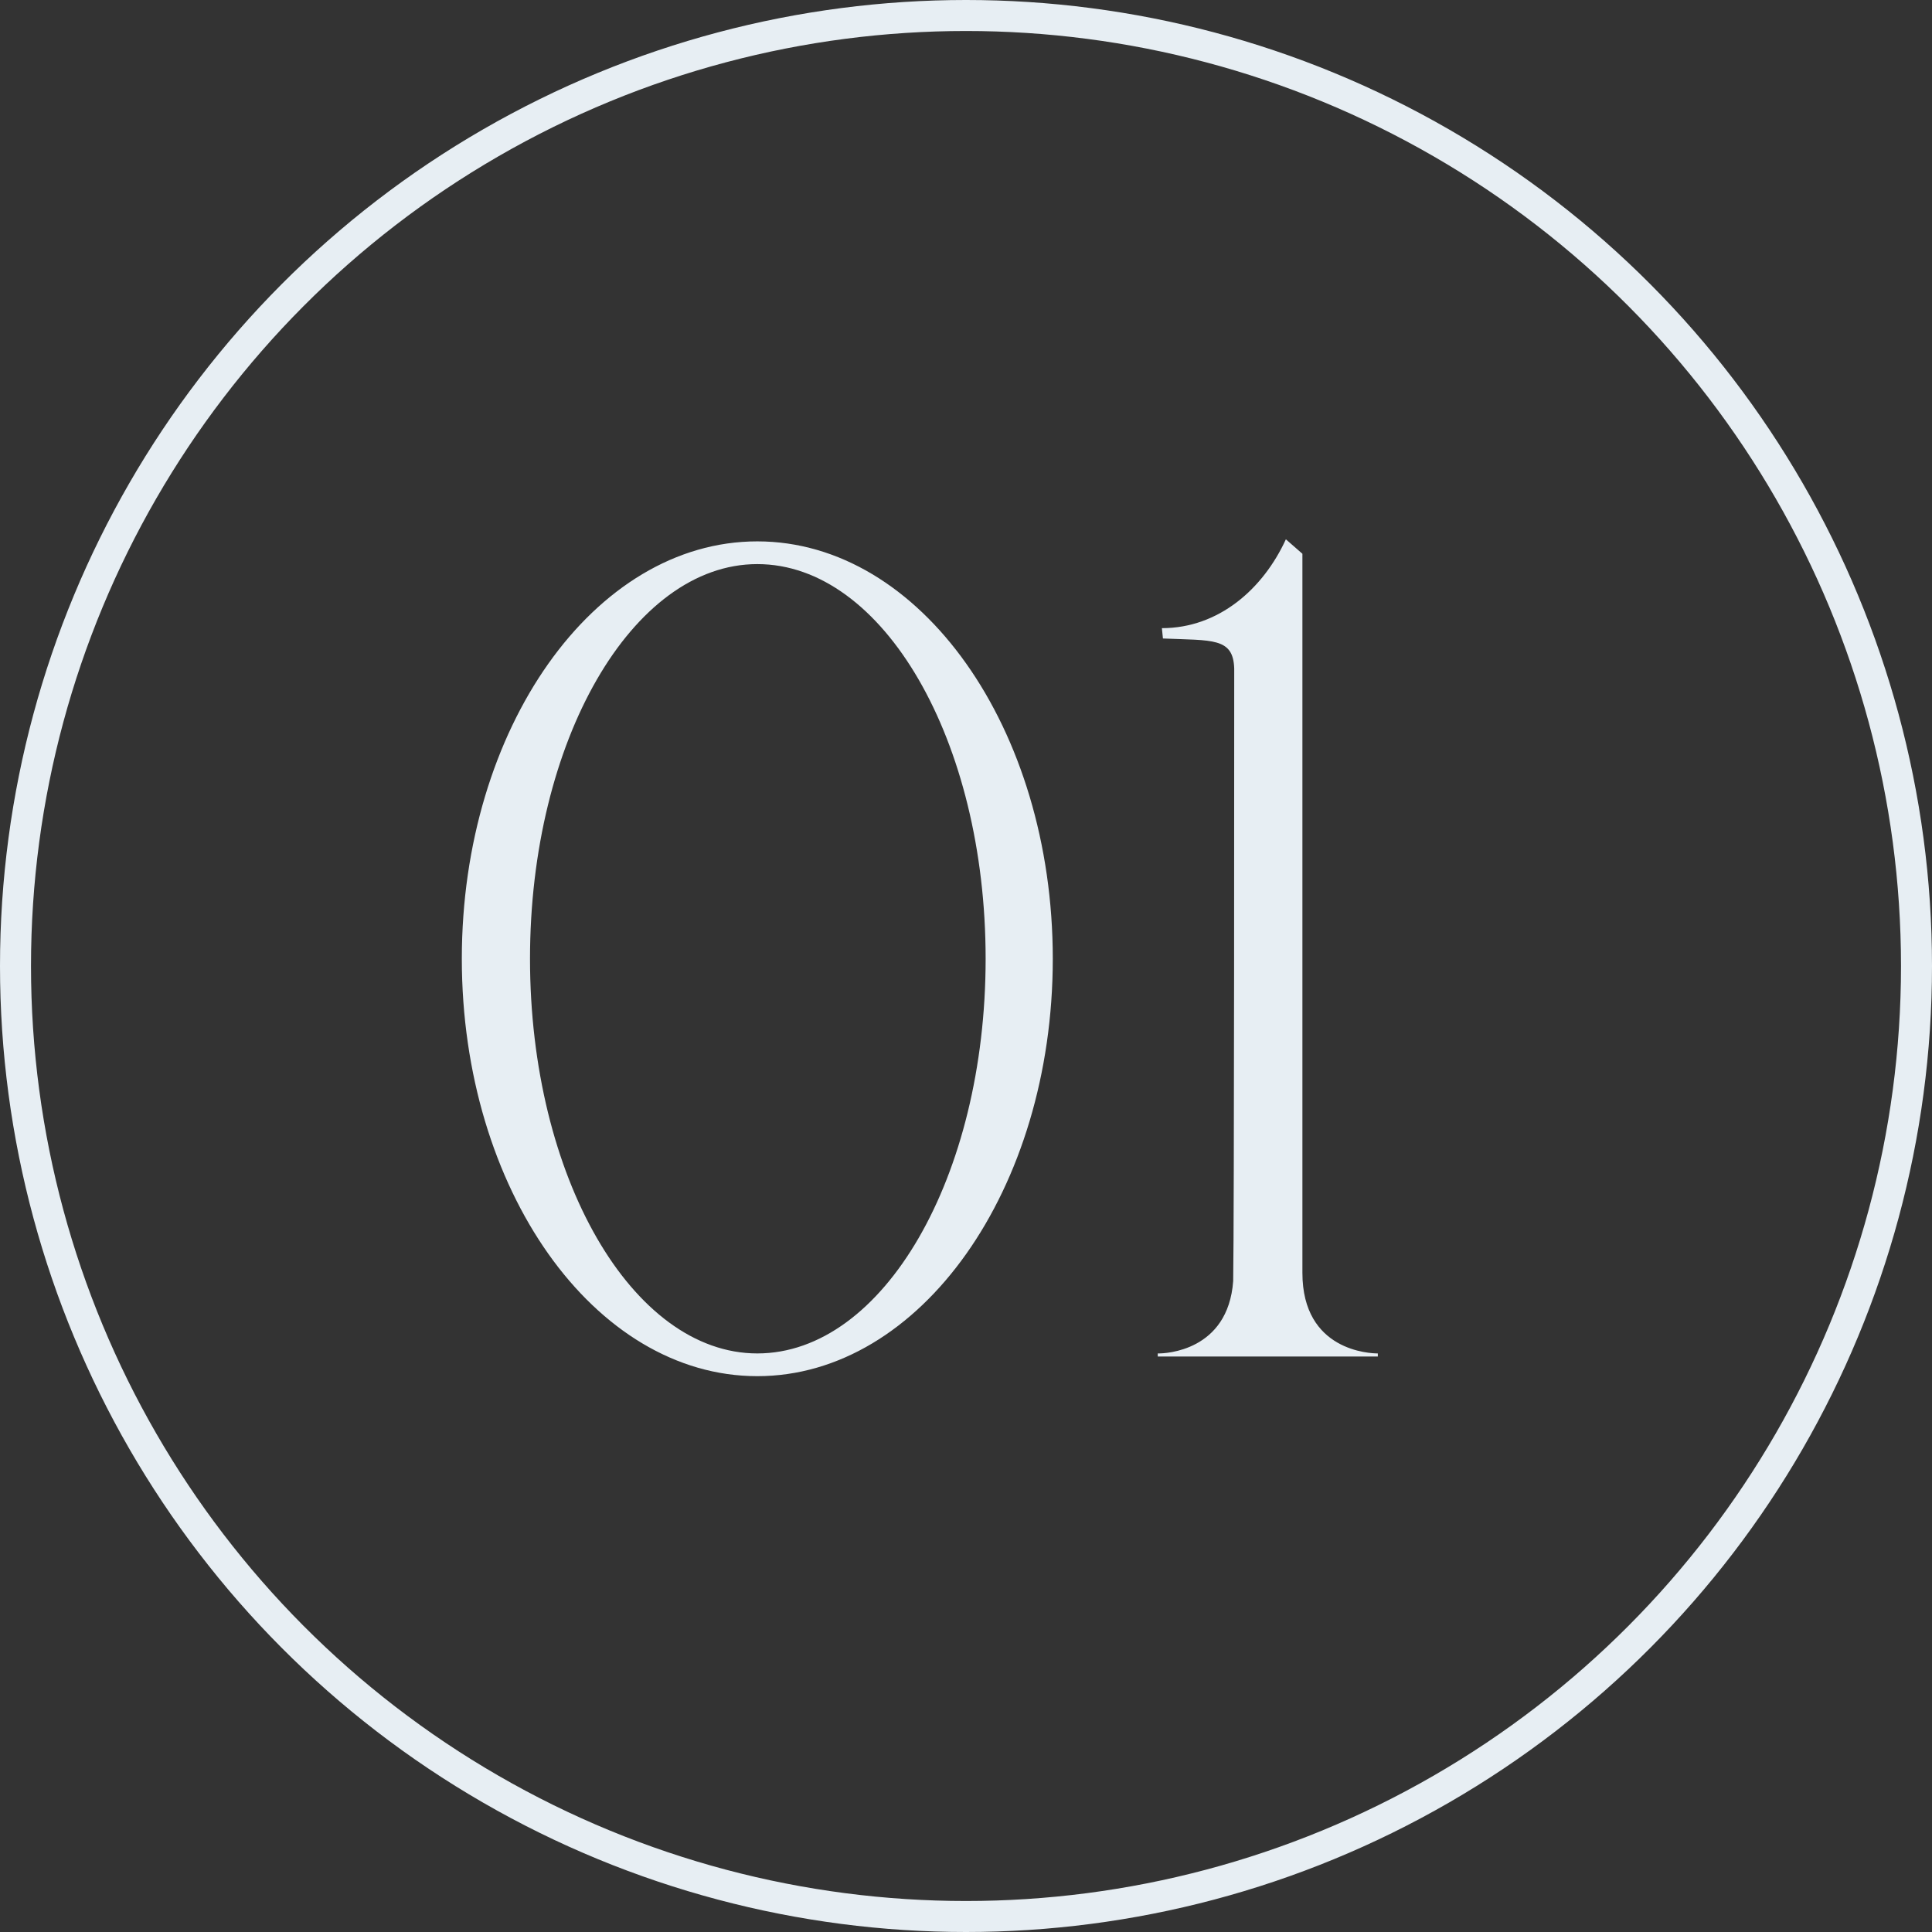
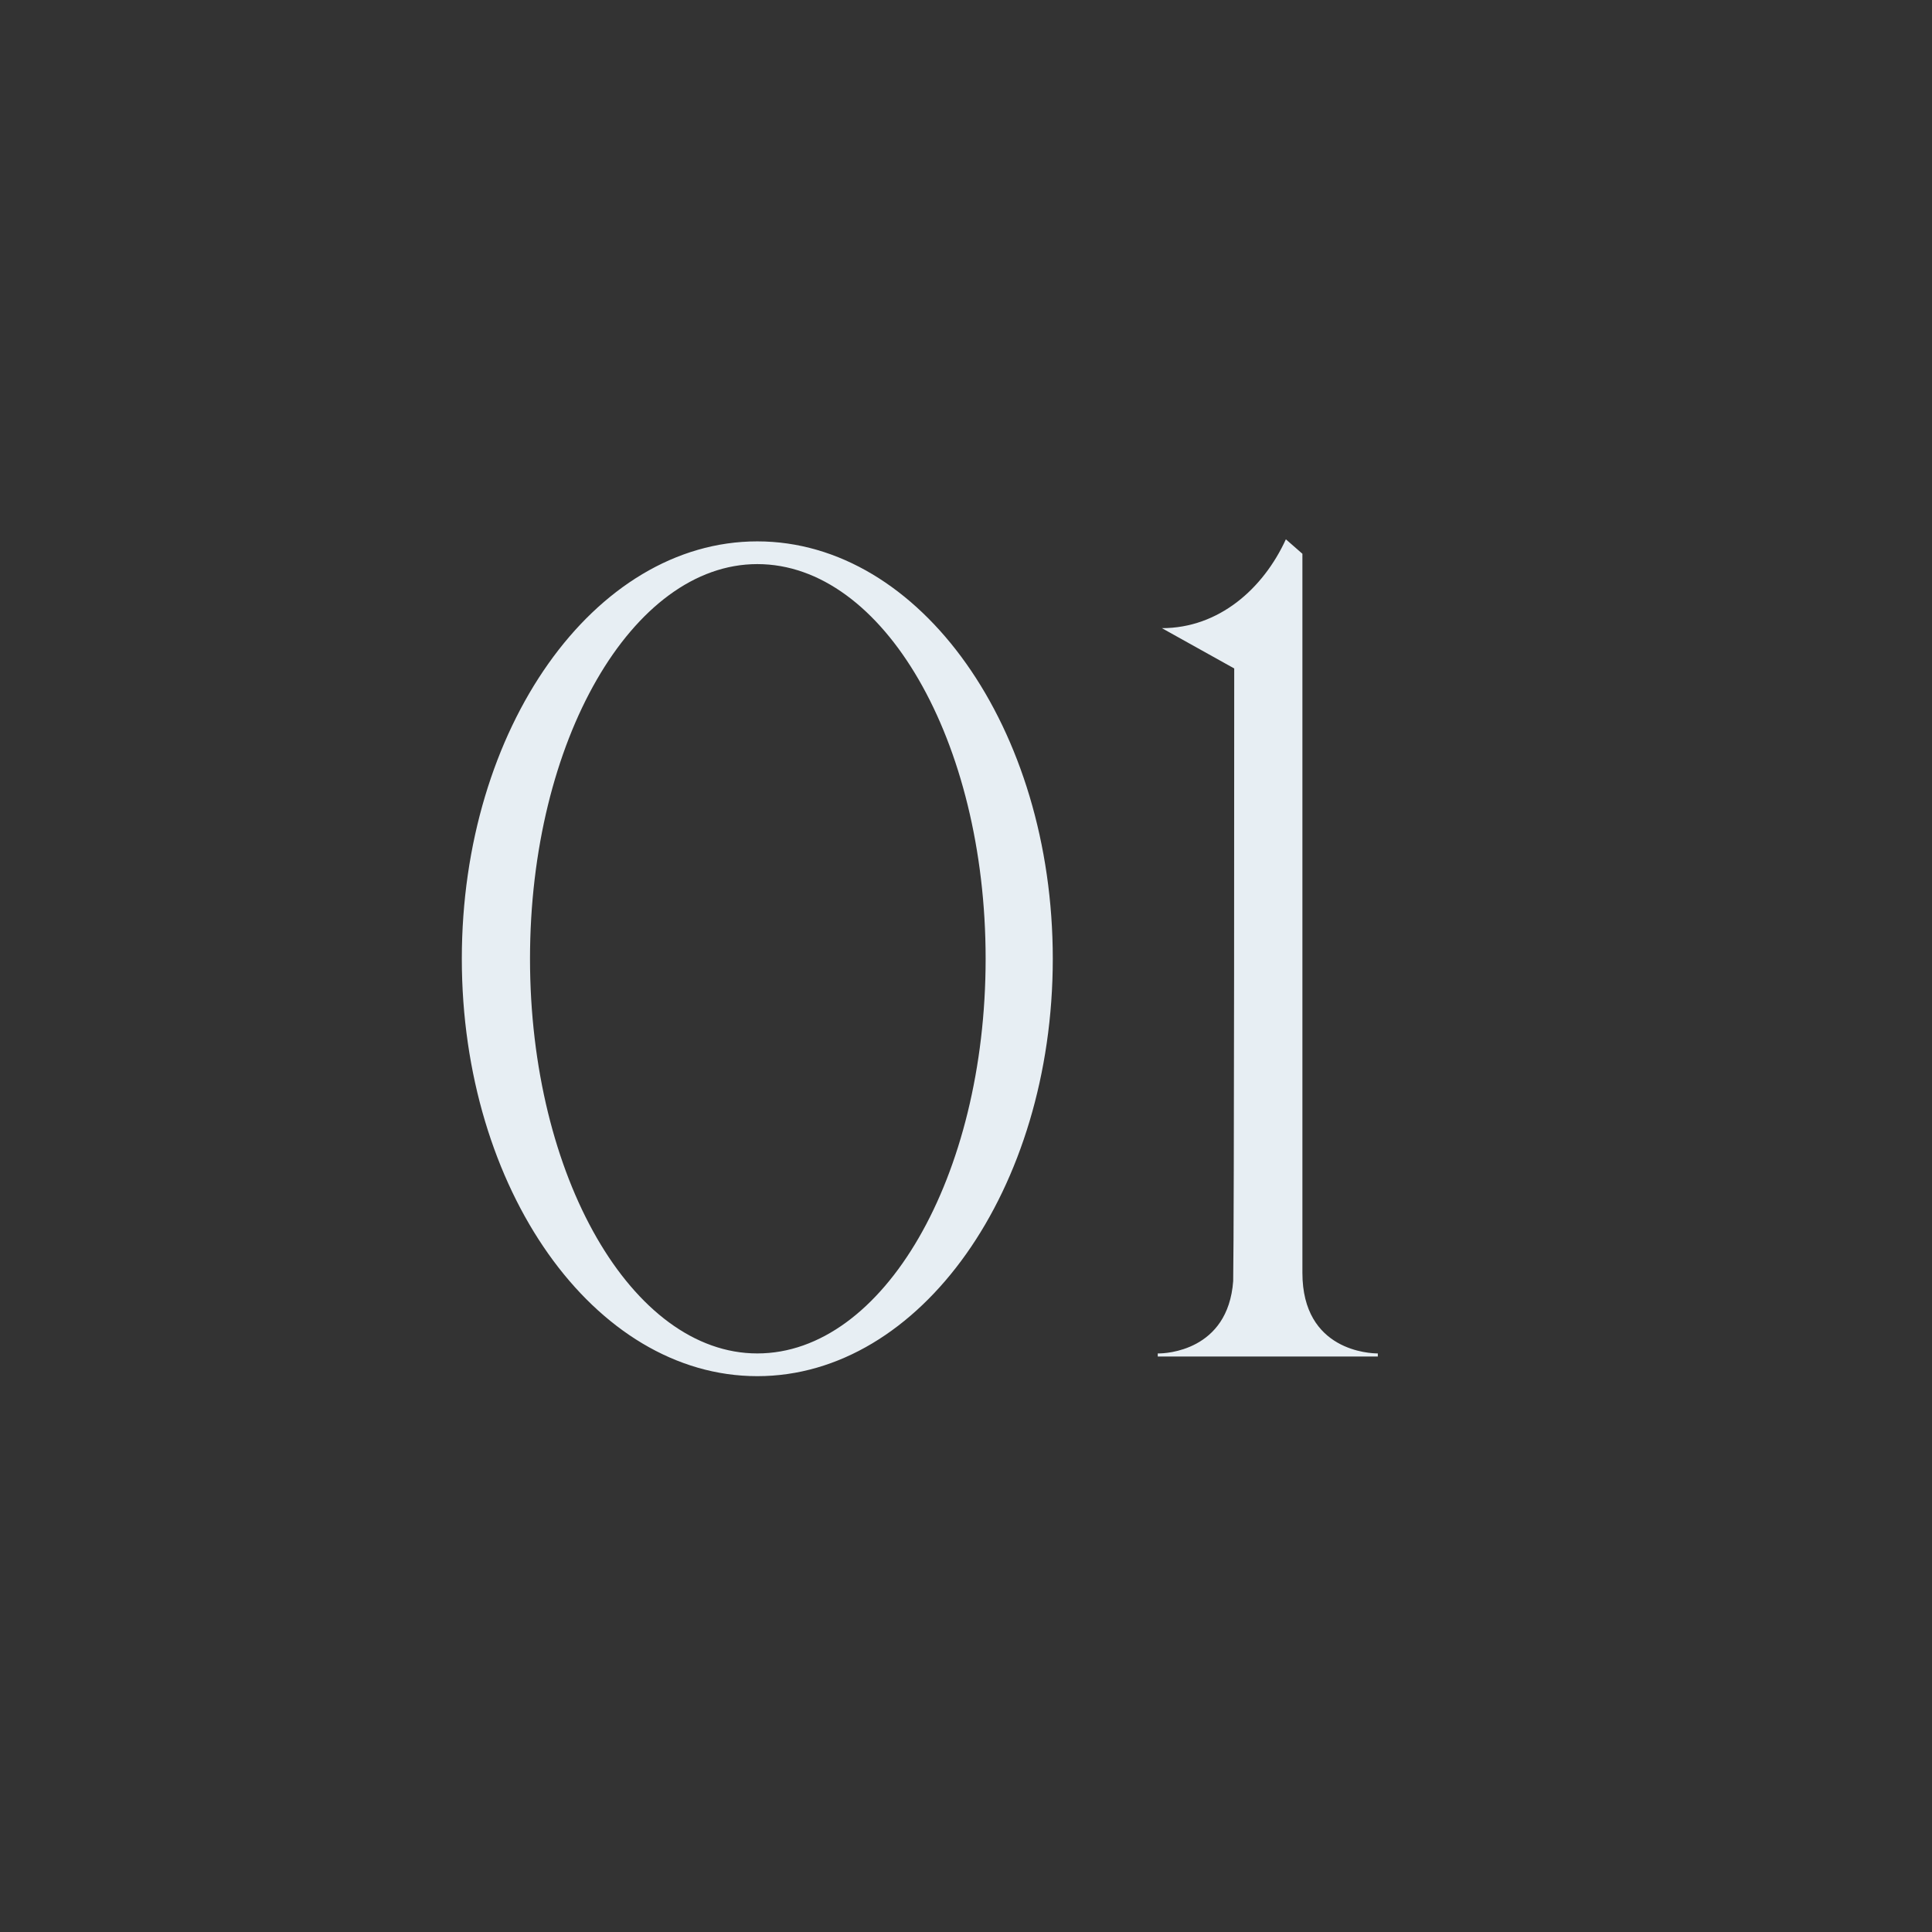
<svg xmlns="http://www.w3.org/2000/svg" width="187" height="187" viewBox="0 0 187 187" fill="none">
  <rect x="0" y="0" width="187" height="187" fill="#333333" stroke="none" />
-   <path d="M73.3 133.2C57.5 133.2 44.7 115.1 44.7 92.8C44.7 70.5 57.5 52.4 73.3 52.4C89.1 52.4 101.9 70.5 101.9 92.8C101.9 115.1 89.1 133.2 73.3 133.2ZM73.3 131C85.5 131 95.4 113.9 95.4 92.8C95.4 71.7 85.5 54.6 73.3 54.6C61.2 54.6 51.3 71.7 51.3 92.8C51.3 113.9 61.2 131 73.3 131ZM133.361 131.3H112.061V131H112.161C112.761 131 118.861 130.8 119.361 124C119.461 118.2 119.461 70.5 119.461 64.7C119.361 61.7 117.361 62 112.561 61.8L112.461 60.8C117.961 60.8 122.261 57 124.461 52.2L126.061 53.6V123.2C126.061 130.8 132.661 131 133.361 131V131.3Z" fill="#E7EEF3" />
-   <circle cx="93.5" cy="93.5" r="92" stroke="#E7EEF3" stroke-width="3" />
+   <path d="M73.3 133.2C57.5 133.2 44.7 115.1 44.7 92.8C44.7 70.5 57.5 52.4 73.3 52.4C89.1 52.4 101.9 70.5 101.9 92.8C101.9 115.1 89.1 133.2 73.3 133.2ZM73.3 131C85.5 131 95.4 113.9 95.4 92.8C95.4 71.7 85.5 54.6 73.3 54.6C61.2 54.6 51.3 71.7 51.3 92.8C51.3 113.9 61.2 131 73.3 131ZM133.361 131.3H112.061V131H112.161C112.761 131 118.861 130.8 119.361 124C119.461 118.2 119.461 70.5 119.461 64.7L112.461 60.8C117.961 60.8 122.261 57 124.461 52.2L126.061 53.6V123.2C126.061 130.8 132.661 131 133.361 131V131.3Z" fill="#E7EEF3" />
</svg>